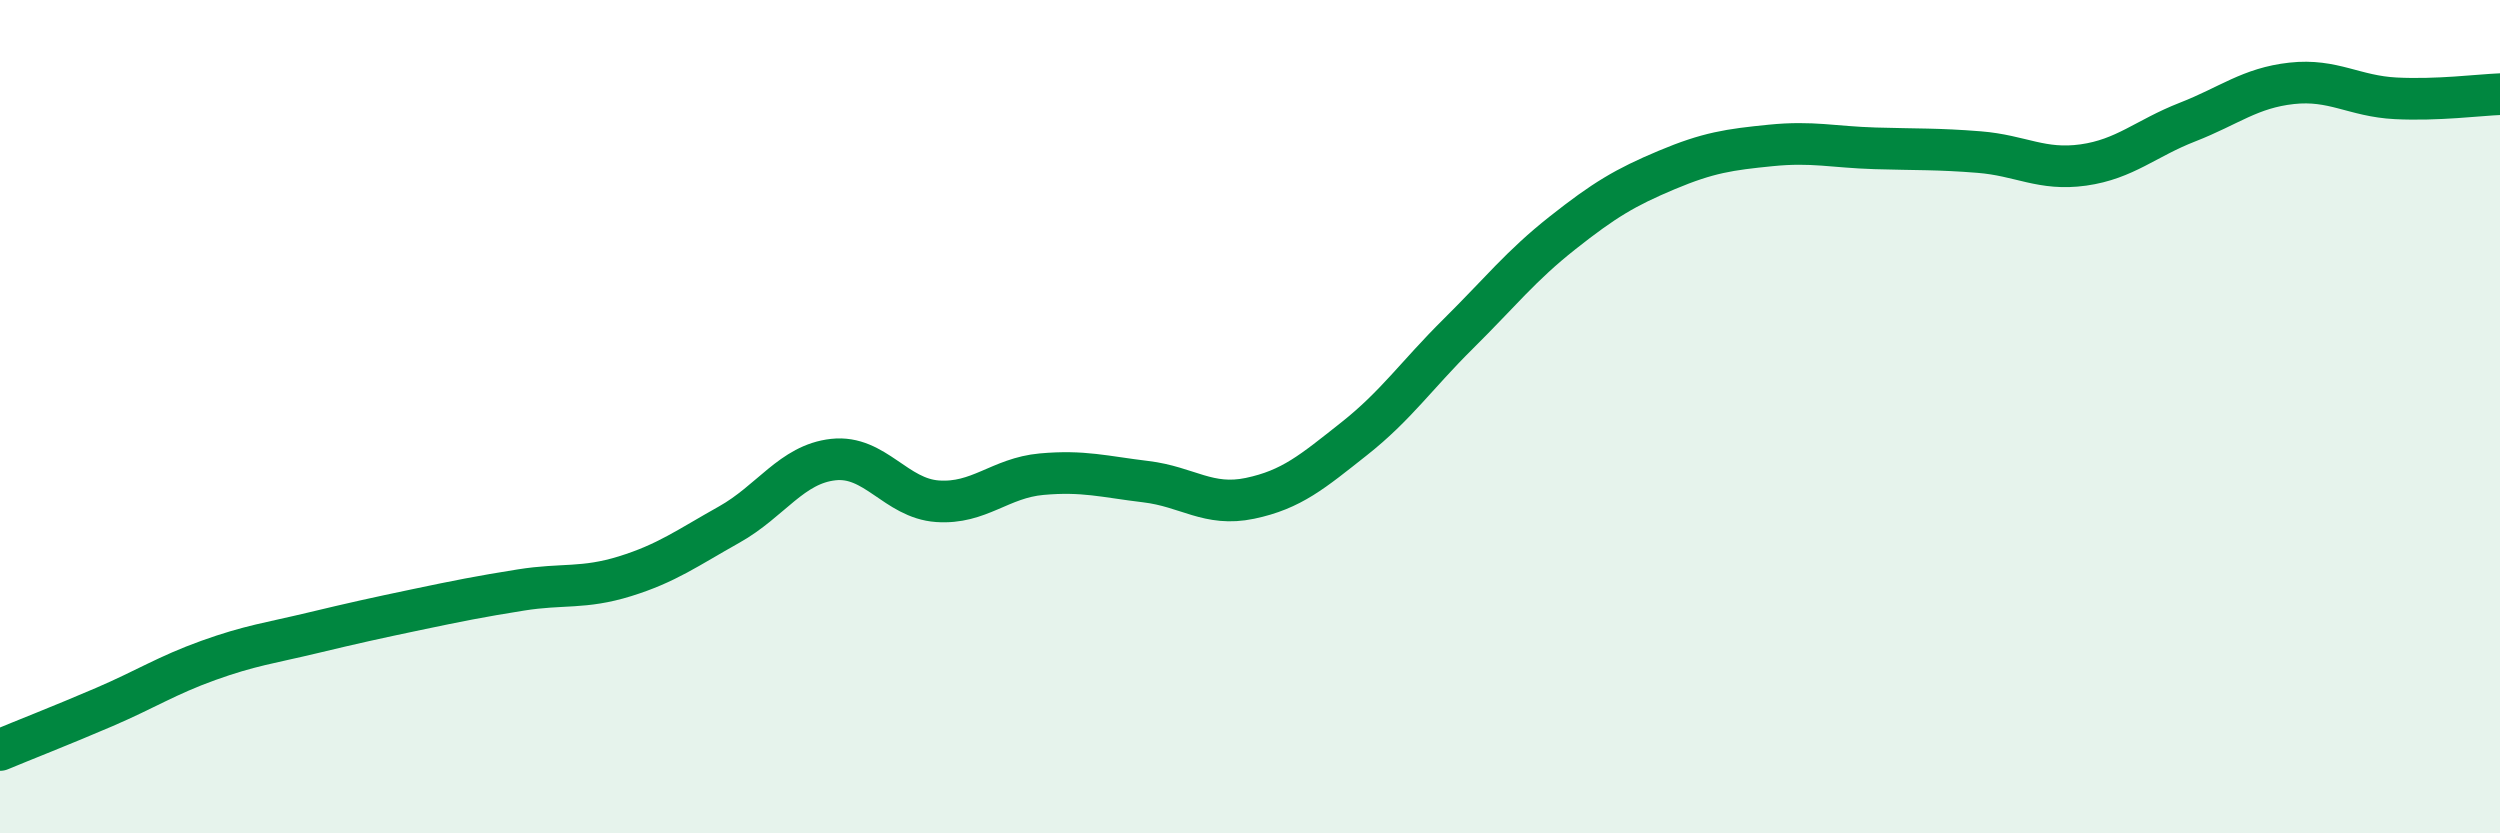
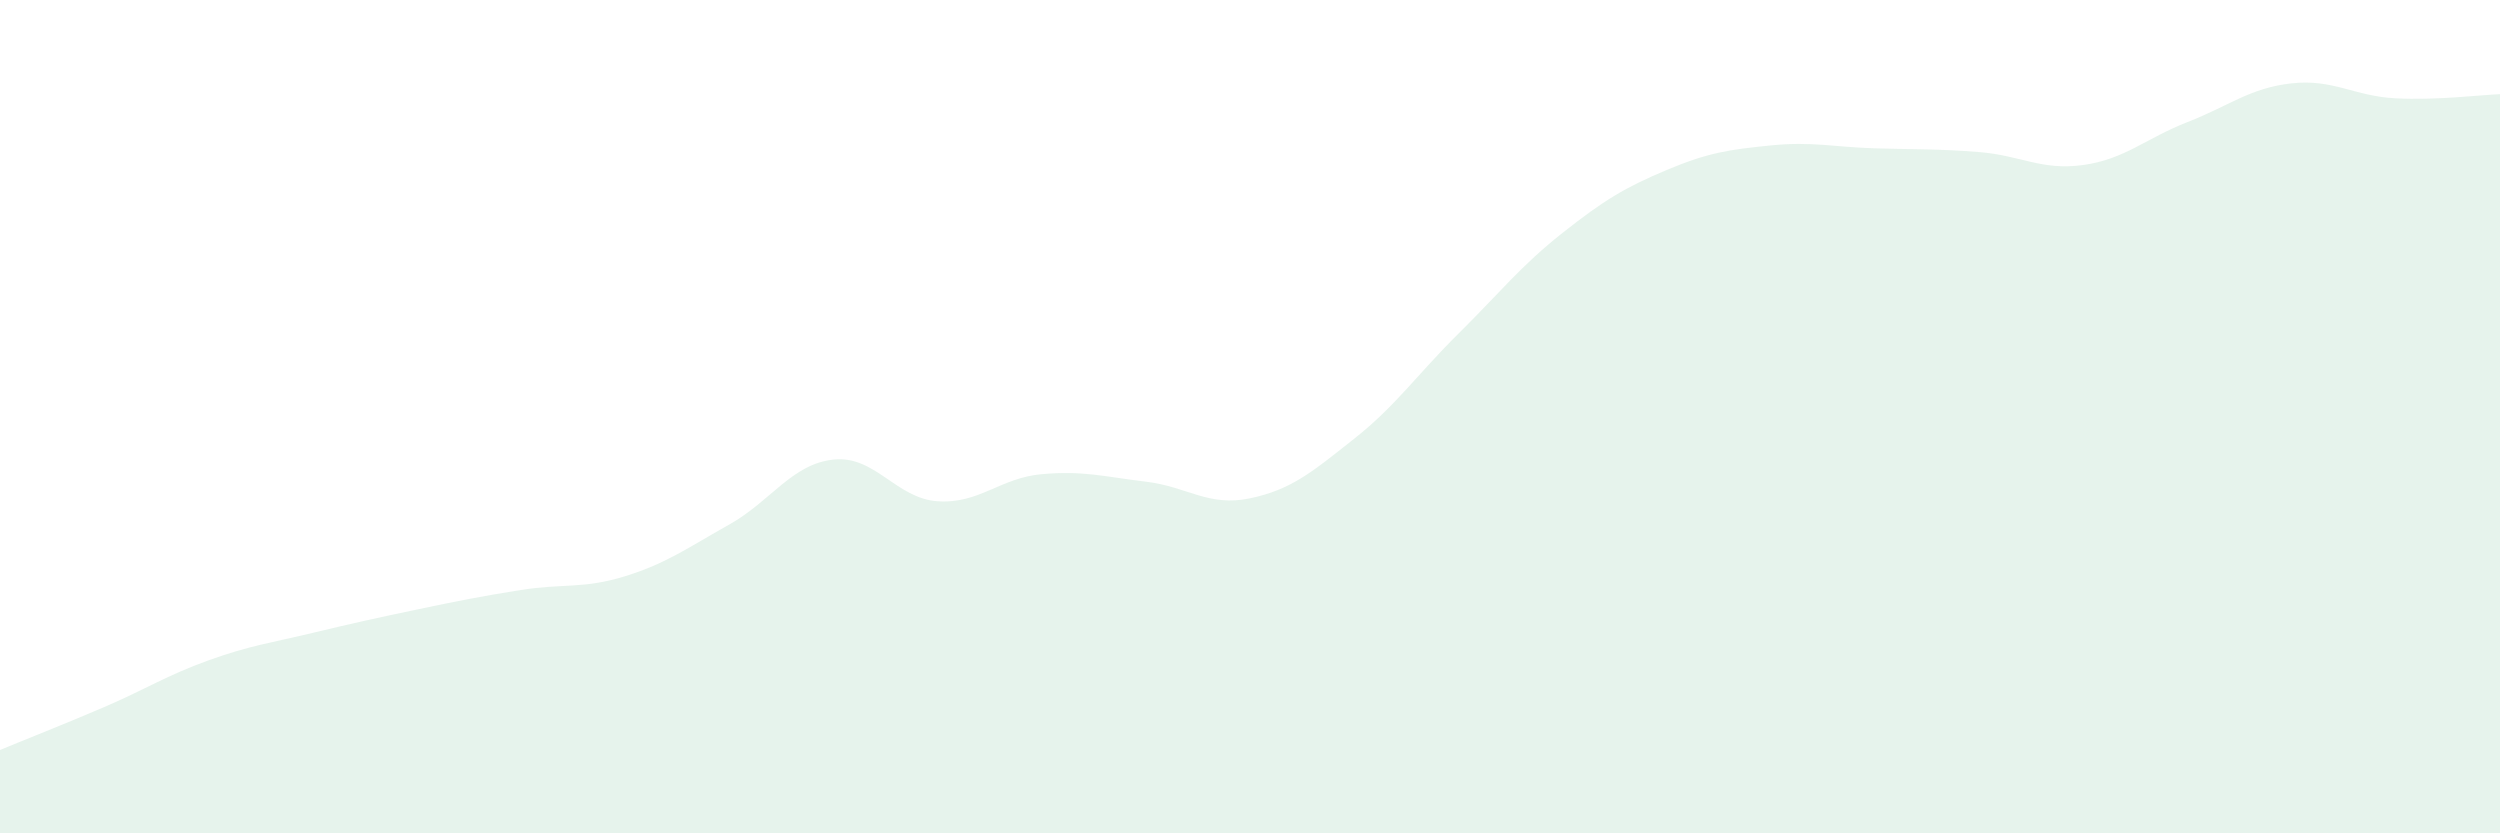
<svg xmlns="http://www.w3.org/2000/svg" width="60" height="20" viewBox="0 0 60 20">
  <path d="M 0,18 C 0.5,17.79 1.5,17.4 2.5,16.97 C 3.5,16.54 4,16.21 5,15.85 C 6,15.49 6.5,15.43 7.5,15.19 C 8.5,14.95 9,14.84 10,14.63 C 11,14.42 11.5,14.32 12.5,14.16 C 13.5,14 14,14.14 15,13.83 C 16,13.52 16.5,13.15 17.5,12.59 C 18.5,12.03 19,11.14 20,11.03 C 21,10.92 21.5,11.96 22.5,12.03 C 23.5,12.1 24,11.47 25,11.38 C 26,11.29 26.5,11.44 27.5,11.56 C 28.5,11.68 29,12.17 30,11.96 C 31,11.75 31.5,11.32 32.5,10.53 C 33.5,9.74 34,9 35,8.01 C 36,7.02 36.5,6.38 37.5,5.59 C 38.5,4.8 39,4.5 40,4.08 C 41,3.66 41.5,3.59 42.5,3.49 C 43.5,3.39 44,3.53 45,3.56 C 46,3.59 46.5,3.57 47.5,3.65 C 48.5,3.73 49,4.1 50,3.96 C 51,3.82 51.5,3.32 52.5,2.93 C 53.5,2.54 54,2.11 55,2 C 56,1.89 56.5,2.31 57.5,2.36 C 58.5,2.41 59.5,2.28 60,2.26L60 20L0 20Z" fill="#008740" opacity="0.1" stroke-linecap="round" stroke-linejoin="round" />
-   <path d="M 0,18 C 0.5,17.79 1.5,17.4 2.5,16.97 C 3.5,16.54 4,16.21 5,15.85 C 6,15.49 6.5,15.43 7.5,15.19 C 8.5,14.95 9,14.84 10,14.63 C 11,14.42 11.5,14.32 12.5,14.16 C 13.5,14 14,14.14 15,13.83 C 16,13.52 16.5,13.15 17.5,12.59 C 18.5,12.03 19,11.14 20,11.03 C 21,10.92 21.5,11.96 22.5,12.03 C 23.5,12.1 24,11.47 25,11.38 C 26,11.29 26.5,11.44 27.5,11.56 C 28.5,11.68 29,12.17 30,11.96 C 31,11.75 31.5,11.32 32.5,10.53 C 33.5,9.74 34,9 35,8.01 C 36,7.02 36.5,6.38 37.5,5.59 C 38.5,4.8 39,4.5 40,4.08 C 41,3.66 41.5,3.59 42.5,3.49 C 43.5,3.39 44,3.53 45,3.56 C 46,3.59 46.5,3.57 47.5,3.65 C 48.5,3.73 49,4.1 50,3.96 C 51,3.82 51.5,3.32 52.5,2.93 C 53.5,2.54 54,2.11 55,2 C 56,1.89 56.5,2.31 57.5,2.36 C 58.5,2.41 59.5,2.28 60,2.26" stroke="#008740" stroke-width="1" fill="none" stroke-linecap="round" stroke-linejoin="round" />
</svg>